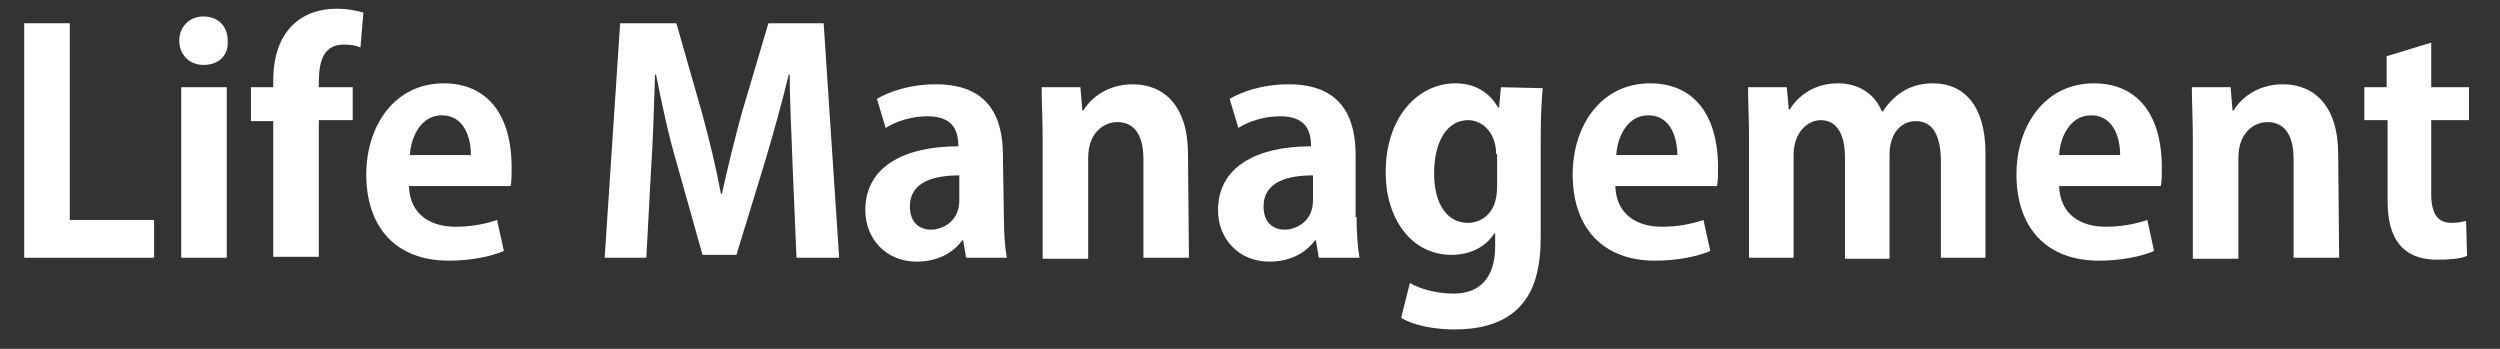
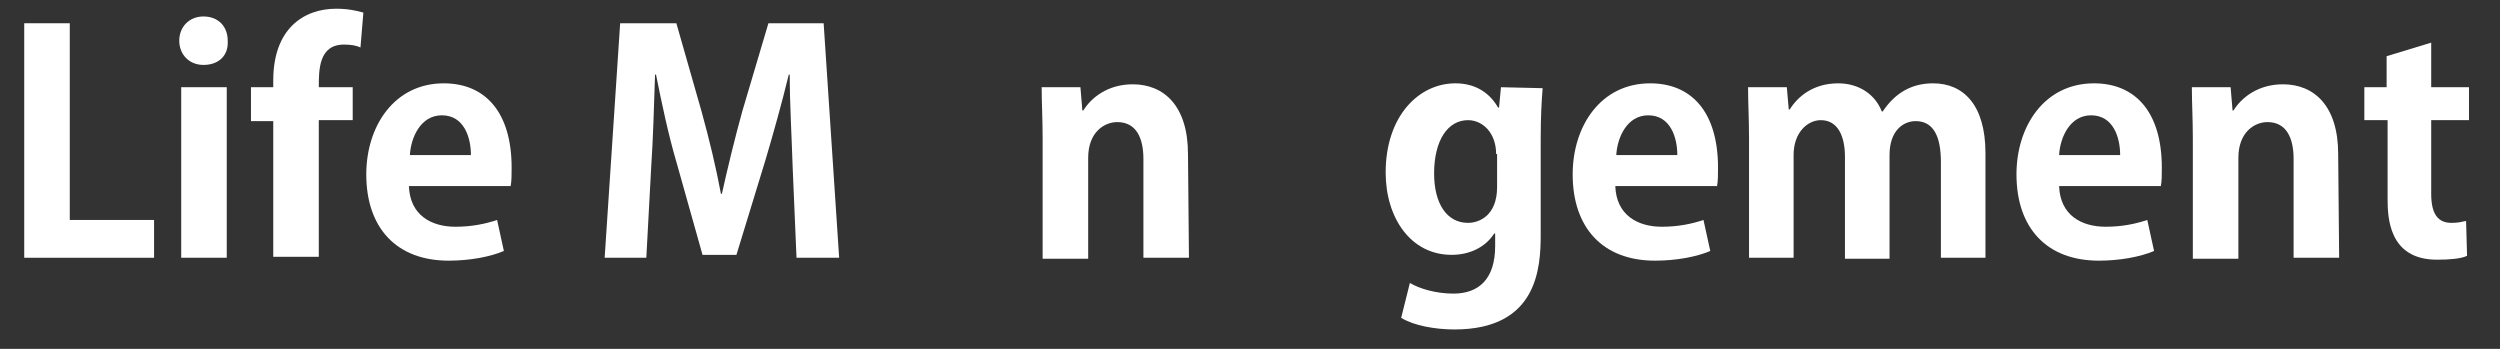
<svg xmlns="http://www.w3.org/2000/svg" version="1.1" id="レイヤー_1" x="0px" y="0px" viewBox="0 0 258 36" style="enable-background:new 0 0 258 36;" xml:space="preserve">
  <rect x="0" y="0" width="258" height="36" fill="#333333" stroke="none" />
  <style type="text/css">
	.st0{fill:#FFFFFF;}
</style>
  <g>
    <g>
      <path class="st0" d="M15.9,26.6H2.5V2.4h4.7v20.3h8.7V26.6z" />
      <path class="st0" d="M21,6.7c-1.5,0-2.5-1.1-2.5-2.5s1-2.5,2.5-2.5s2.5,1,2.5,2.5C23.6,5.8,22.5,6.7,21,6.7z M23.4,26.6h-4.7V9    h4.7C23.4,9,23.4,26.6,23.4,26.6z" />
      <path class="st0" d="M28.2,8.3c0-5.3,3.1-7.4,6.5-7.4c1.2,0,2.1,0.2,2.8,0.4l-0.3,3.6c-0.4-0.2-1-0.3-1.7-0.3    c-2.6,0-2.6,2.6-2.6,4.4h3.5v3.4h-3.5v14.1h-4.7v-14h-2.3V9h2.3V8.3z" />
      <path class="st0" d="M52,25.9c-1.4,0.6-3.5,1-5.7,1c-5.4,0-8.5-3.4-8.5-8.9c0-5,2.9-9.4,8-9.4c4.3,0,7,3,7,8.7    c0,0.7,0,1.4-0.1,1.9H42.2c0.1,3,2.3,4.2,4.8,4.2c1.7,0,3.1-0.3,4.3-0.7L52,25.9z M48.6,16c0-1.8-0.7-4.1-3-4.1    c-2.2,0-3.2,2.3-3.3,4.1H48.6z" />
      <path class="st0" d="M86.6,26.6h-4.4l-0.4-9.4c-0.1-3.2-0.3-6.5-0.3-9.5h-0.1c-0.7,2.9-1.6,6.1-2.4,8.8l-3,9.8h-3.5l-2.7-9.6    c-0.8-2.7-1.5-6-2.1-9h-0.1c-0.1,3.1-0.2,6.6-0.4,9.6l-0.5,9.3h-4.3L64,2.4h5.8l2.6,9.1c0.8,2.9,1.5,5.8,2,8.5h0.1    c0.6-2.7,1.3-5.6,2.1-8.5l2.7-9.1H85L86.6,26.6z" />
-       <path class="st0" d="M103.6,22.4c0,1.5,0.1,3.1,0.3,4.2h-4.2l-0.3-1.8h-0.1c-1,1.4-2.7,2.2-4.7,2.2c-3.2,0-5.3-2.4-5.3-5.3    c0-4.5,4-6.6,9.6-6.6c0-1.7-0.6-3.1-3.2-3.1c-1.6,0-3.2,0.5-4.3,1.2l-0.9-3c1.2-0.7,3.3-1.5,6.1-1.5c5.5,0,6.9,3.5,6.9,7.3    L103.6,22.4L103.6,22.4z M99,18.1c-2.5,0-5.1,0.6-5.1,3.2c0,1.7,1,2.4,2.2,2.4c1.1,0,2.9-0.8,2.9-3V18.1z" />
      <path class="st0" d="M122.7,26.6H118V16.4c0-2.1-0.7-3.8-2.7-3.8c-1.3,0-3,1-3,3.7v10.4h-4.7V14.3c0-2-0.1-3.7-0.1-5.3h4l0.2,2.4    h0.1c0.8-1.3,2.5-2.7,5.1-2.7c3.2,0,5.7,2.2,5.7,7.2L122.7,26.6L122.7,26.6z" />
-       <path class="st0" d="M140,22.4c0,1.5,0.1,3.1,0.3,4.2h-4.2l-0.3-1.8h-0.1c-1,1.4-2.7,2.2-4.7,2.2c-3.2,0-5.3-2.4-5.3-5.3    c0-4.5,4-6.6,9.6-6.6c0-1.7-0.6-3.1-3.2-3.1c-1.6,0-3.2,0.5-4.3,1.2l-0.9-3c1.2-0.7,3.3-1.5,6.1-1.5c5.5,0,6.9,3.5,6.9,7.3v6.4    H140z M135.5,18.1c-2.5,0-5.1,0.6-5.1,3.2c0,1.7,1,2.4,2.2,2.4c1.1,0,2.9-0.8,2.9-3L135.5,18.1L135.5,18.1z" />
      <path class="st0" d="M159.2,9.1c-0.1,1.3-0.2,2.8-0.2,5.2v9.9c0,3.4-0.3,9.8-8.9,9.8c-2,0-4.2-0.4-5.5-1.2l0.9-3.6    c1,0.6,2.7,1.1,4.5,1.1c2.6,0,4.3-1.5,4.3-4.9v-1.3h-0.1c-0.9,1.4-2.5,2.2-4.4,2.2c-4.2,0-6.8-3.8-6.8-8.5c0-5.8,3.4-9.2,7.2-9.2    c2.2,0,3.6,1.1,4.4,2.5h0.1l0.2-2.1L159.2,9.1L159.2,9.1z M154.4,15.9c0-2.2-1.4-3.5-2.9-3.5c-2.1,0-3.5,2.1-3.5,5.5    c0,3.1,1.3,5.1,3.5,5.1c1.1,0,3-0.7,3-3.7v-3.4H154.4z" />
      <path class="st0" d="M176.5,25.9c-1.4,0.6-3.5,1-5.7,1c-5.4,0-8.5-3.4-8.5-8.9c0-5,2.9-9.4,8-9.4c4.3,0,7,3,7,8.7    c0,0.7,0,1.4-0.1,1.9h-10.5c0.1,3,2.3,4.2,4.8,4.2c1.7,0,3.1-0.3,4.3-0.7L176.5,25.9z M173.1,16c0-1.8-0.7-4.1-3-4.1    c-2.2,0-3.2,2.3-3.3,4.1H173.1z" />
      <path class="st0" d="M204.9,26.6h-4.6v-9.9c0-2.5-0.7-4.2-2.6-4.2c-1.3,0-2.7,1-2.7,3.5v10.7h-4.6V16.2c0-2.1-0.7-3.8-2.5-3.8    c-1.3,0-2.8,1.2-2.8,3.6v10.6h-4.6V14.3c0-2-0.1-3.7-0.1-5.3h4l0.2,2.3h0.1c0.8-1.3,2.4-2.7,5-2.7c2.1,0,3.8,1.1,4.5,2.9h0.1    c1.4-2.1,3.2-2.9,5.2-2.9c3.1,0,5.4,2.2,5.4,7.2L204.9,26.6L204.9,26.6z" />
      <path class="st0" d="M222.3,25.9c-1.4,0.6-3.5,1-5.7,1c-5.4,0-8.5-3.4-8.5-8.9c0-5,2.9-9.4,8-9.4c4.3,0,7,3,7,8.7    c0,0.7,0,1.4-0.1,1.9h-10.5c0.1,3,2.3,4.2,4.8,4.2c1.7,0,3.1-0.3,4.3-0.7L222.3,25.9z M218.8,16c0-1.8-0.7-4.1-3-4.1    c-2.2,0-3.2,2.3-3.3,4.1H218.8z" />
      <path class="st0" d="M241.4,26.6h-4.7V16.4c0-2.1-0.7-3.8-2.7-3.8c-1.3,0-3,1-3,3.7v10.4h-4.7V14.3c0-2-0.1-3.7-0.1-5.3h4l0.2,2.4    h0.1c0.8-1.3,2.5-2.7,5.1-2.7c3.2,0,5.7,2.2,5.7,7.2L241.4,26.6L241.4,26.6z" />
      <path class="st0" d="M246.3,5.8l4.6-1.4V9h3.9v3.4h-3.9V20c0,2.1,0.7,3,2.1,3c0.7,0,1-0.1,1.5-0.2l0.1,3.6    c-0.6,0.3-1.8,0.4-3.1,0.4c-5,0-5.1-4.4-5.1-6.3v-8.1H244V9h2.3V5.8z" />
    </g>
  </g>
</svg>